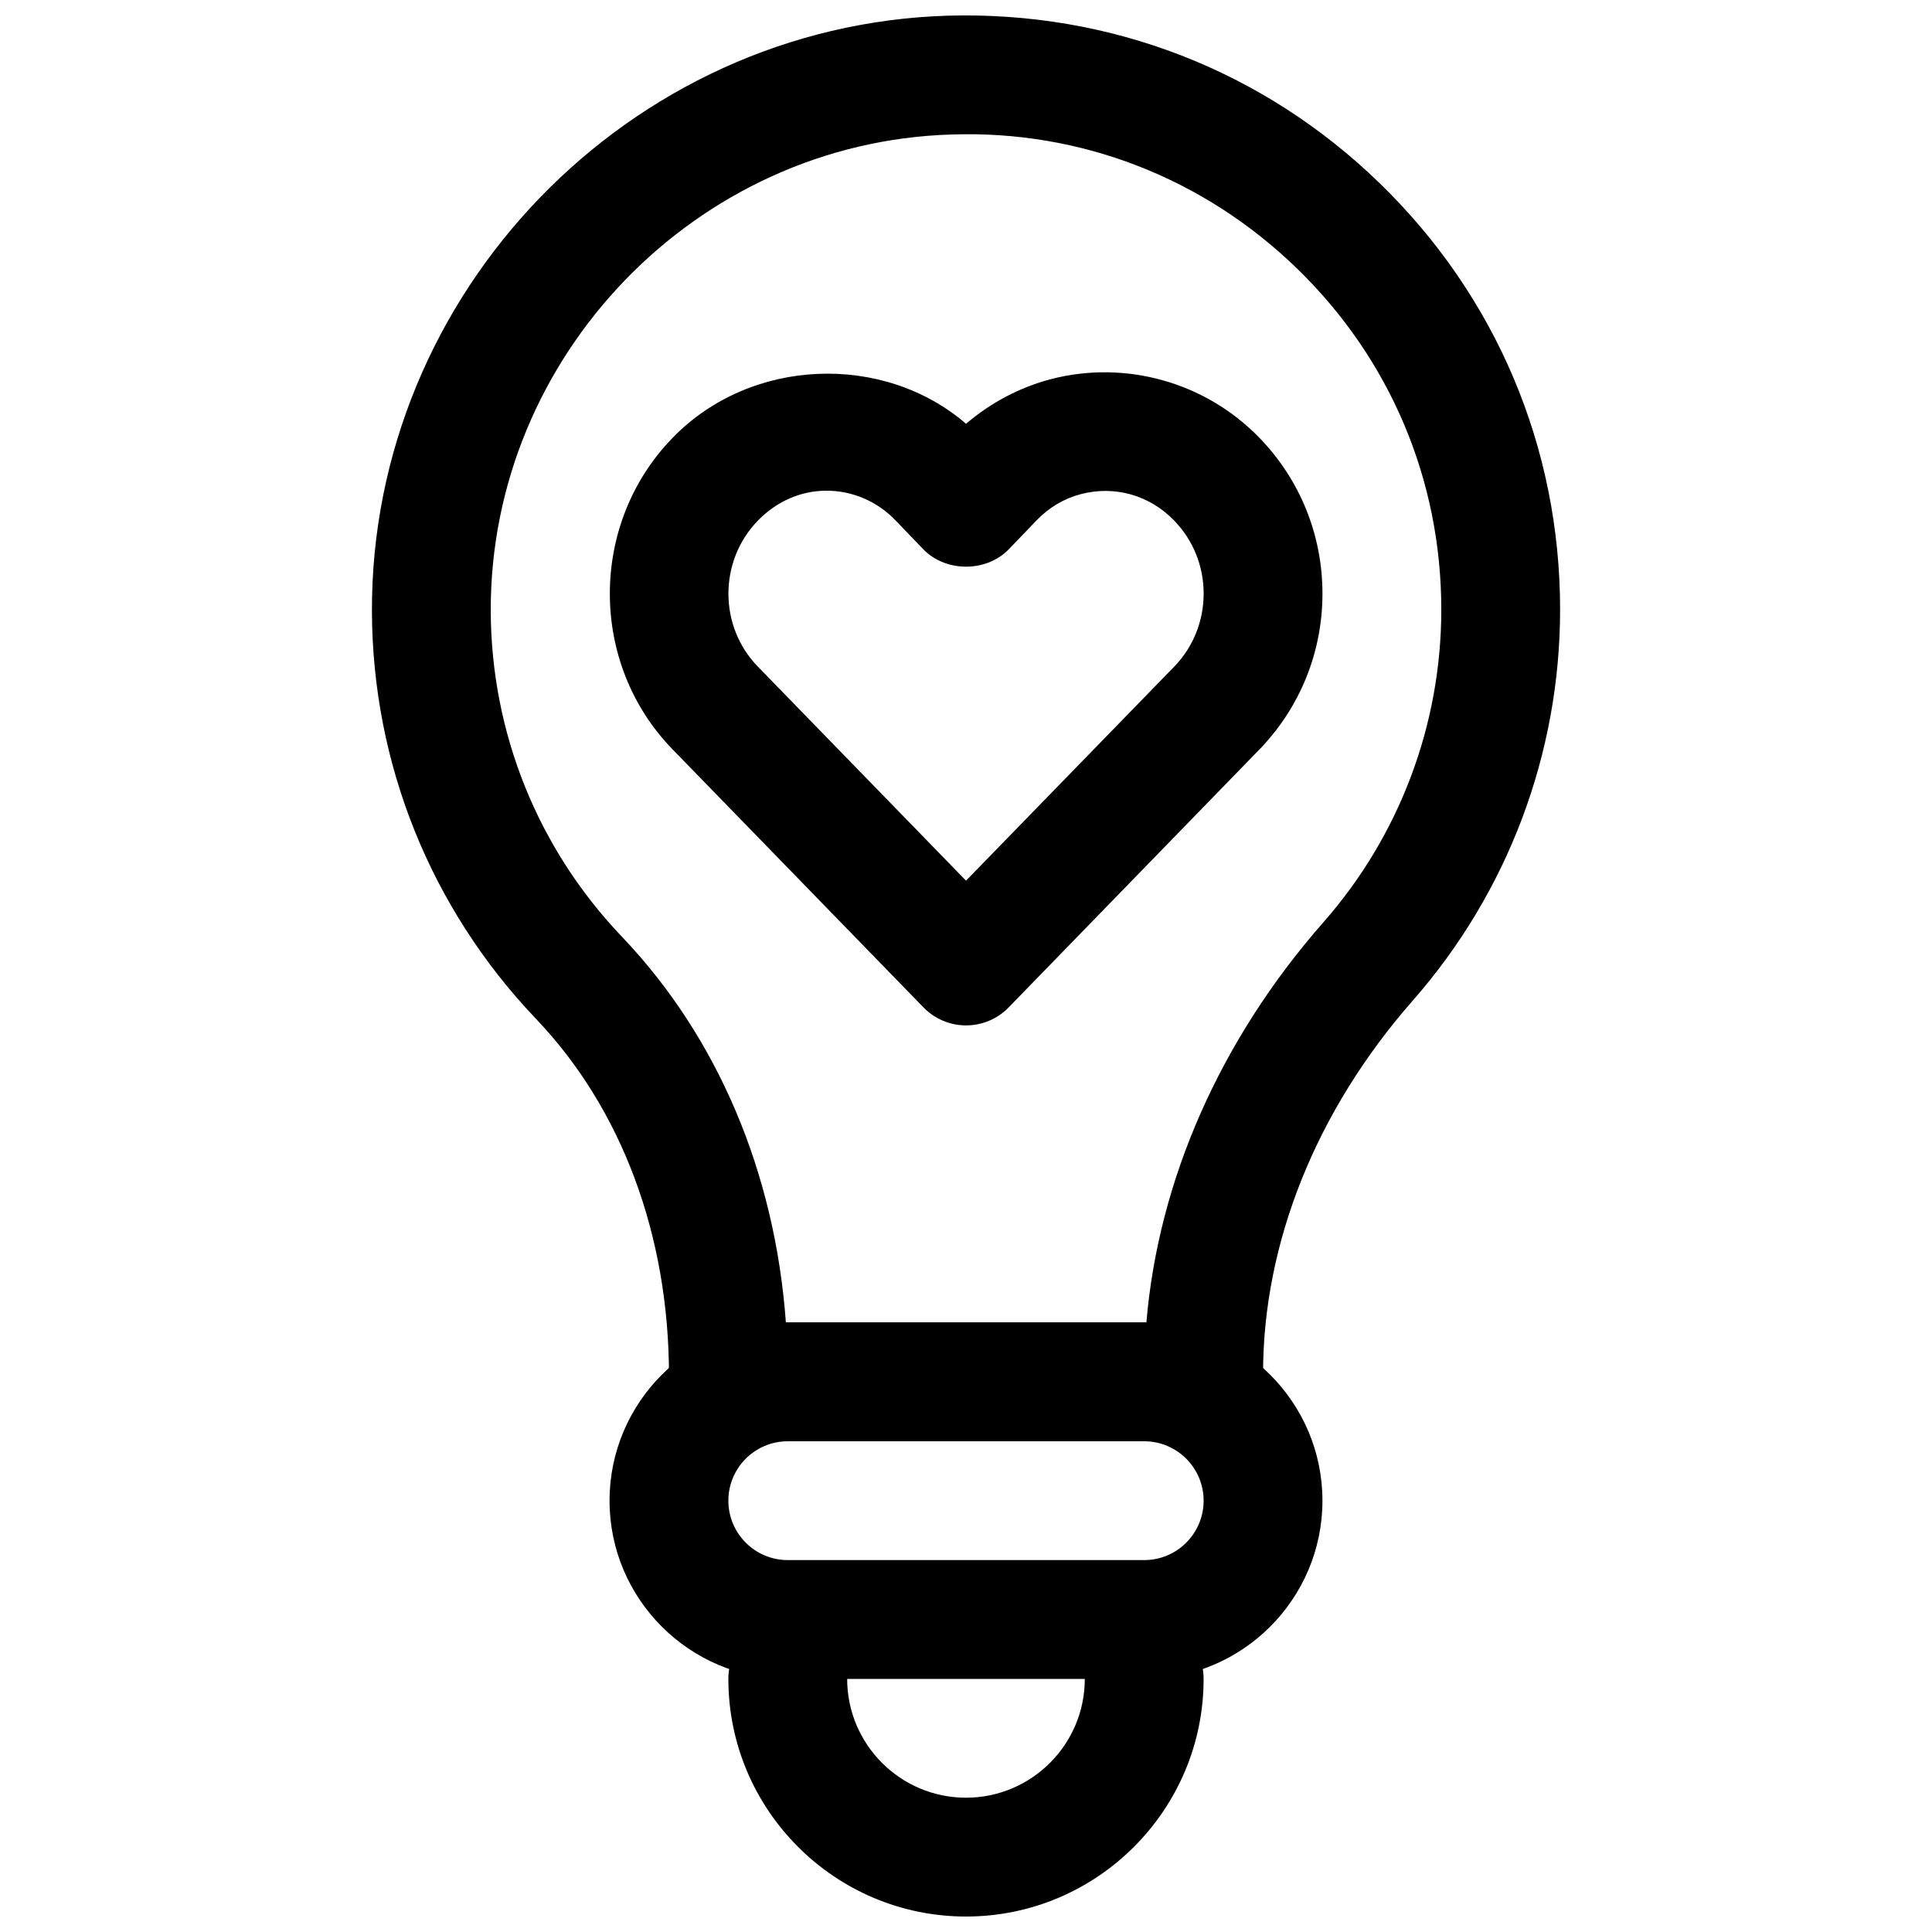
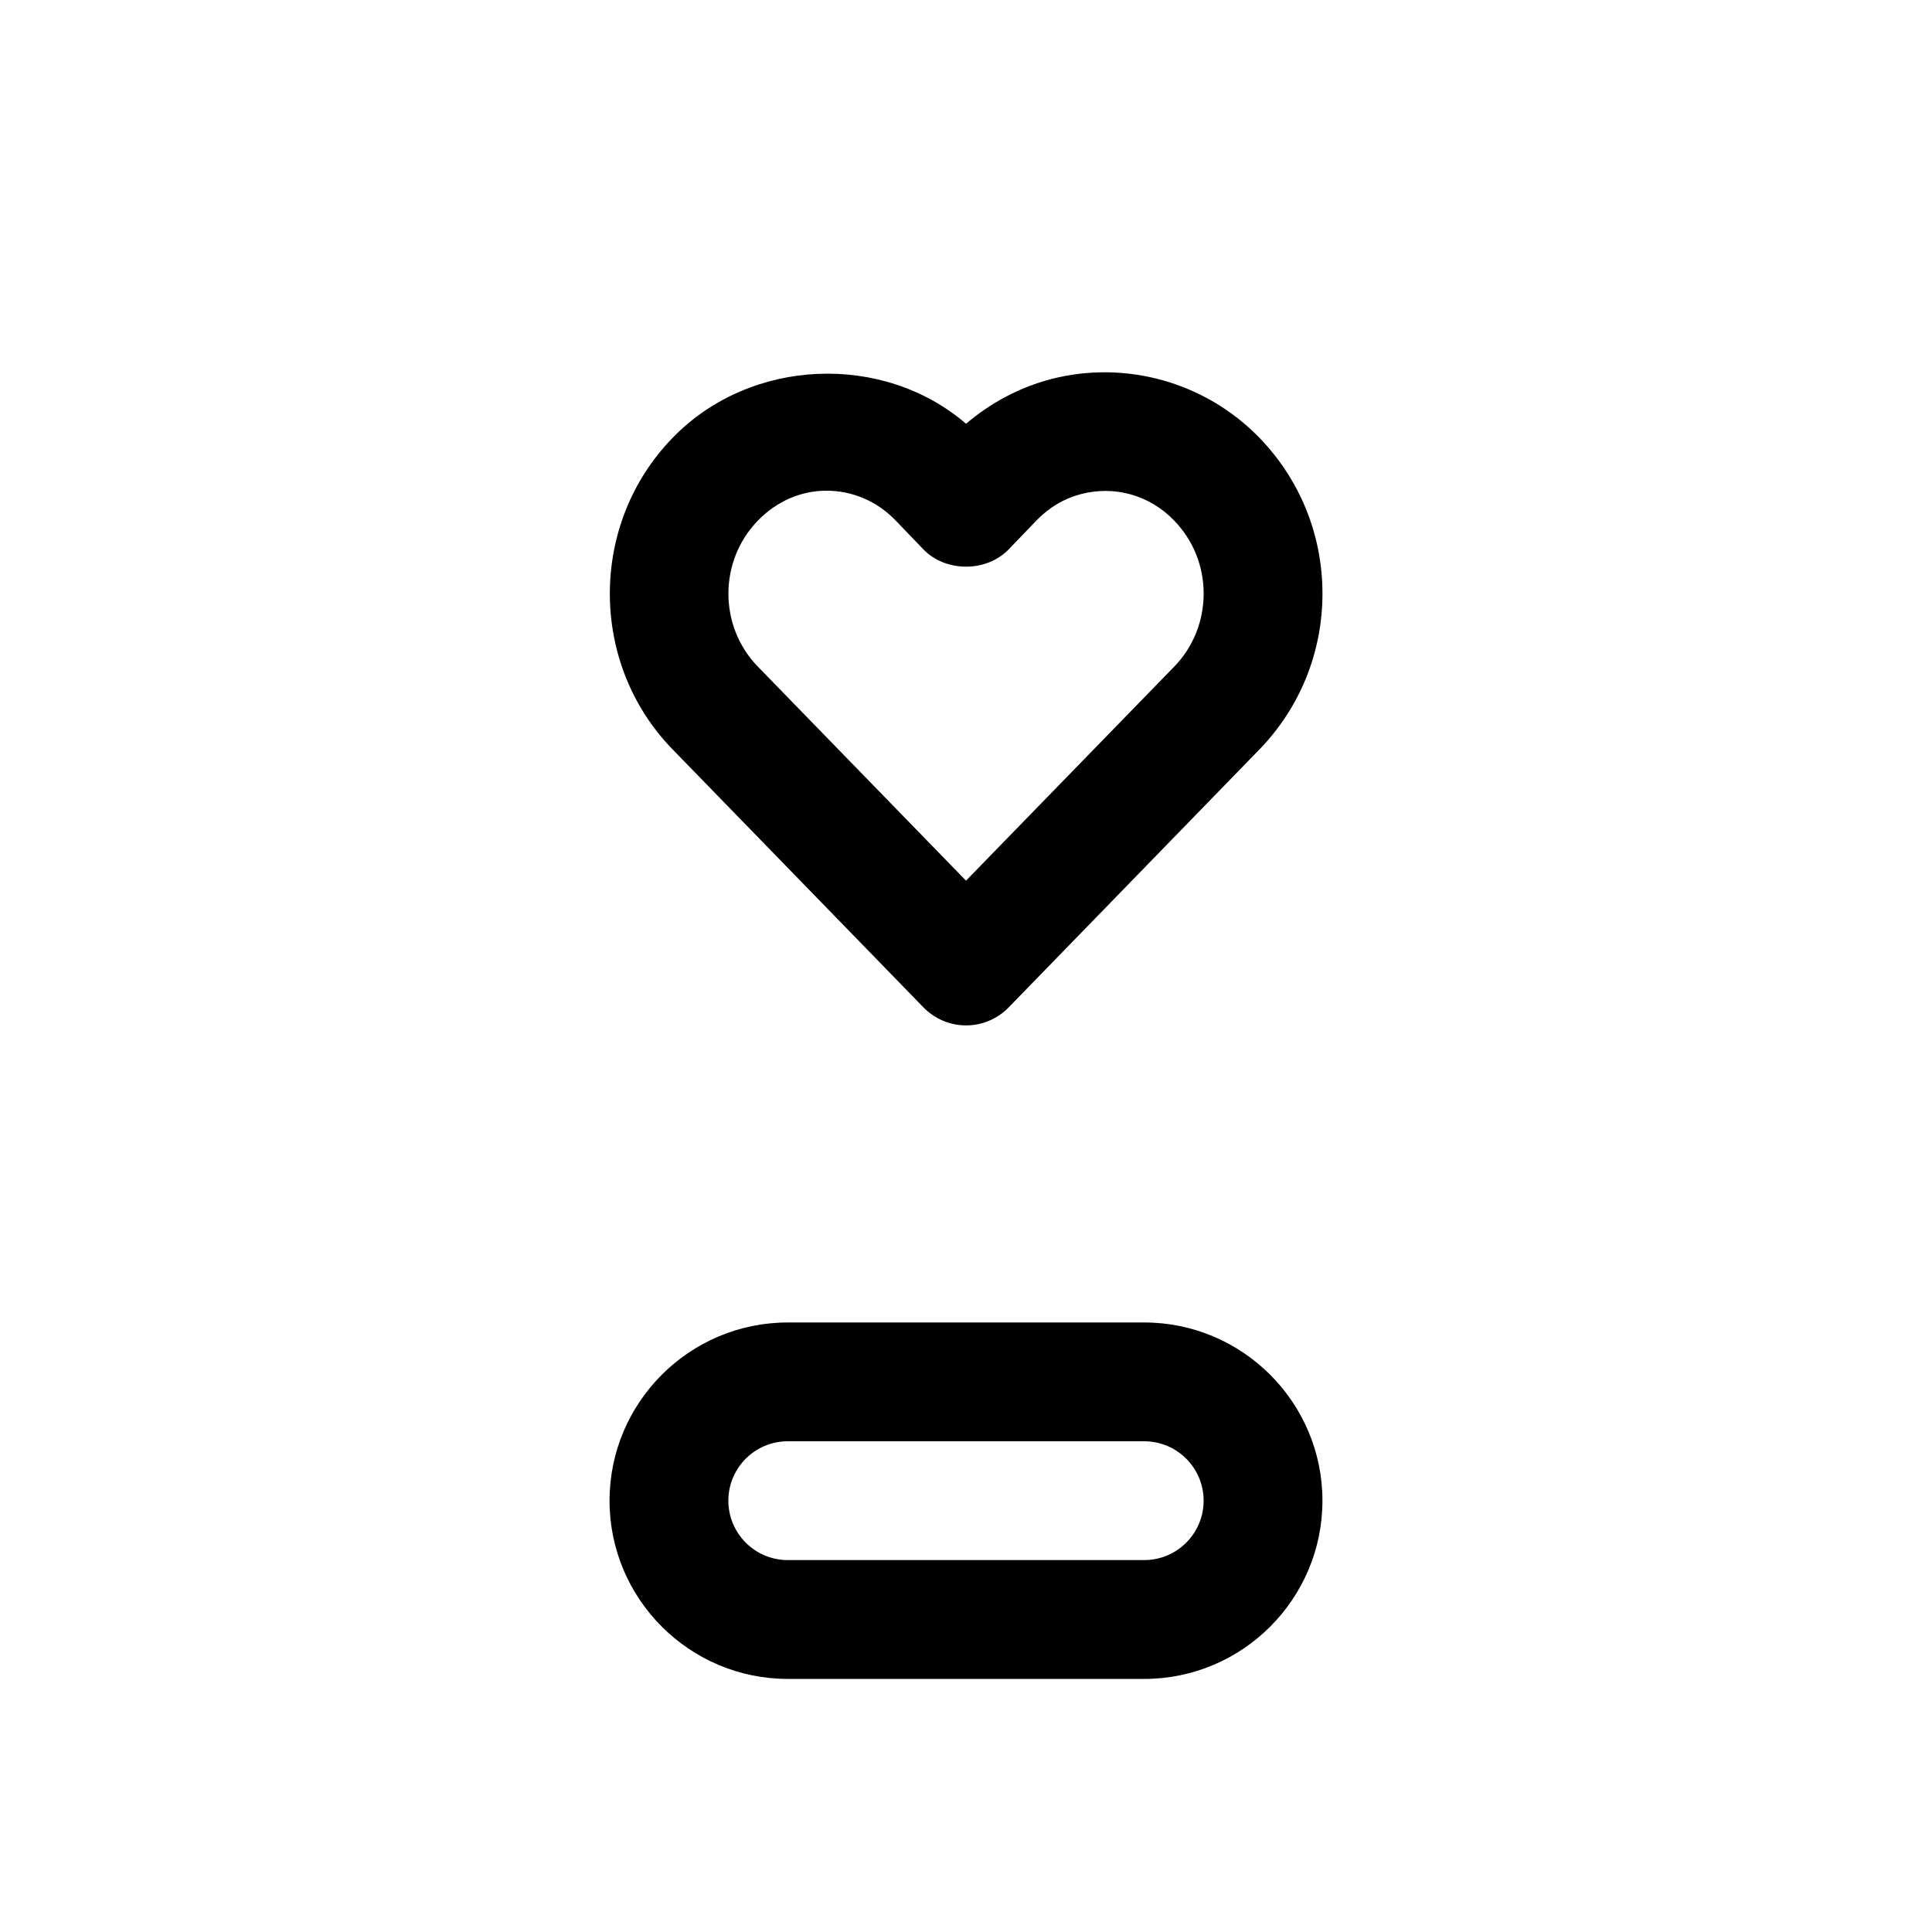
<svg xmlns="http://www.w3.org/2000/svg" width="800px" height="800px" version="1.1" viewBox="144 144 512 512">
  <defs>
    <clipPath id="b">
-       <path d="m337 573h126v78.902h-126z" />
-     </clipPath>
+       </clipPath>
    <clipPath id="a">
-       <path d="m242 148.09h316v377.91h-316z" />
-     </clipPath>
+       </clipPath>
  </defs>
  <path d="m400.02 415.74c-4.266 0-8.312-1.715-11.289-4.769l-66.426-68.312c-22.262-22.781-22.262-59.906 0.031-82.719 20.656-21.223 55.75-22.516 77.68-3.637 6.582-5.621 14.234-9.652 22.465-11.824 19.758-5.133 40.918 0.77 55.23 15.492 10.805 11.129 16.754 25.805 16.754 41.344 0 15.523-5.953 30.211-16.734 41.328l-66.41 68.312c-2.973 3.07-7.051 4.785-11.301 4.785zm-37-141.7c-6.754 0-13.195 2.801-18.137 7.887-10.453 10.707-10.453 28.07-0.031 38.746l55.152 56.711 55.215-56.758c4.973-5.133 7.762-12.027 7.762-19.316 0-7.305-2.785-14.184-7.84-19.383-6.519-6.738-15.742-9.305-24.656-6.992-4.473 1.168-8.441 3.512-11.793 6.977l-7.32 7.621c-5.934 6.188-16.781 6.188-22.719 0l-7.383-7.684c-4.852-5.008-11.355-7.809-18.25-7.809z" />
  <path d="m447.23 588.93h-94.465c-26.039 0-47.23-21.191-47.23-47.23 0-26.039 21.191-47.23 47.23-47.23h94.465c26.039 0 47.23 21.191 47.23 47.23 0 26.039-21.191 47.23-47.23 47.23zm-94.465-62.977c-8.691 0-15.742 7.055-15.742 15.742 0 8.691 7.055 15.742 15.742 15.742h94.465c8.691 0 15.742-7.055 15.742-15.742 0-8.691-7.055-15.742-15.742-15.742z" />
  <g clip-path="url(#b)">
-     <path d="m400 651.9c-34.73 0-62.977-28.246-62.977-62.977 0-8.707 7.039-15.742 15.742-15.742 8.707 0 15.742 7.039 15.742 15.742 0 17.367 14.121 31.488 31.488 31.488 17.367 0 31.488-14.121 31.488-31.488 0-8.707 7.039-15.742 15.742-15.742 8.707 0 15.742 7.039 15.742 15.742 0.008 34.734-28.238 62.977-62.969 62.977z" />
-   </g>
+     </g>
  <g clip-path="url(#a)">
-     <path d="m462.98 525.95h-125.95c-8.707 0-15.742-7.039-15.742-15.742v-1.668c0-37.141-12.516-70.723-35.25-94.543-27.887-29.254-43.316-67.559-43.473-107.89-0.301-84.547 68.156-155.39 152.57-157.95 43.09-1.242 83.664 14.469 114.48 44.383 30.859 29.93 47.828 70.047 47.828 113 0 38.164-13.871 74.957-39.047 103.63-25.582 29.125-39.672 64.203-39.672 98.824v2.219c0 8.707-7.039 15.742-15.742 15.742zm-110.71-31.488h95.535c3.18-37.723 19.57-74.941 46.934-106.08 20.137-22.906 31.219-52.332 31.219-82.844 0-34.371-13.586-66.473-38.258-90.402-24.656-23.93-57.262-36.699-91.598-35.488-67.527 2.031-122.29 58.695-122.05 126.33 0.125 32.258 12.469 62.898 34.762 86.262 25.379 26.605 40.559 62.504 43.453 102.22z" />
-   </g>
+     </g>
</svg>